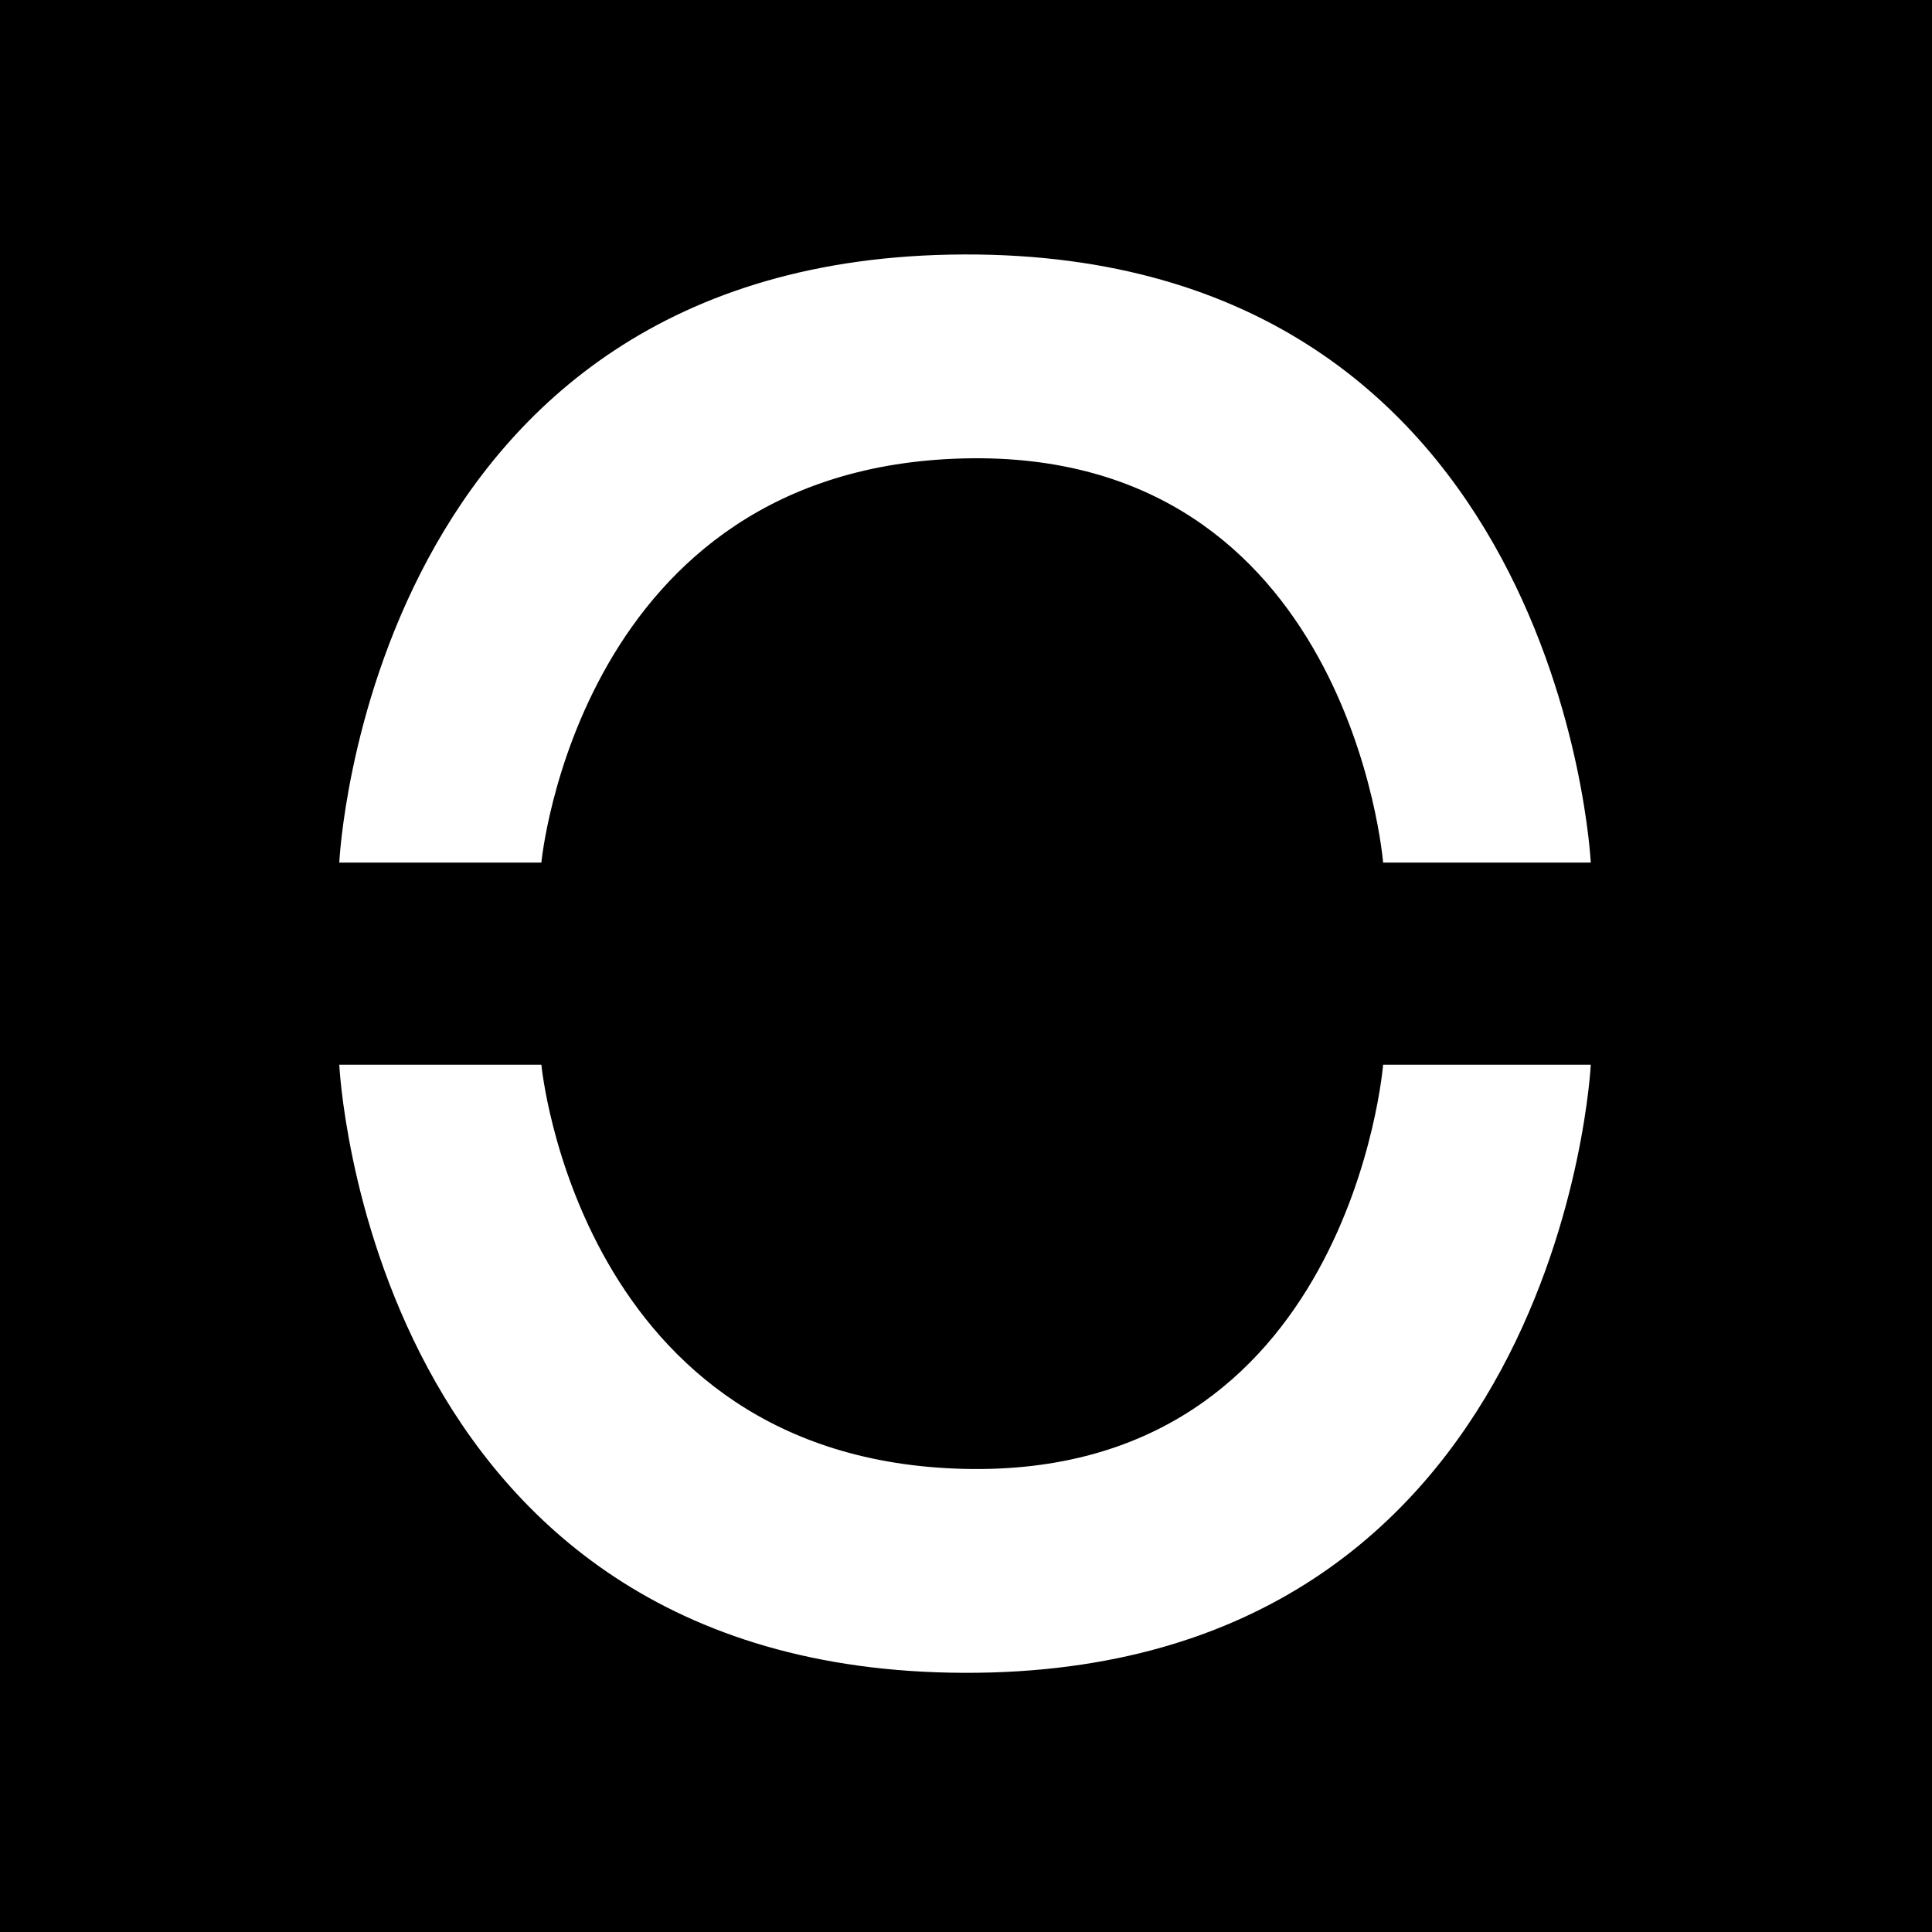
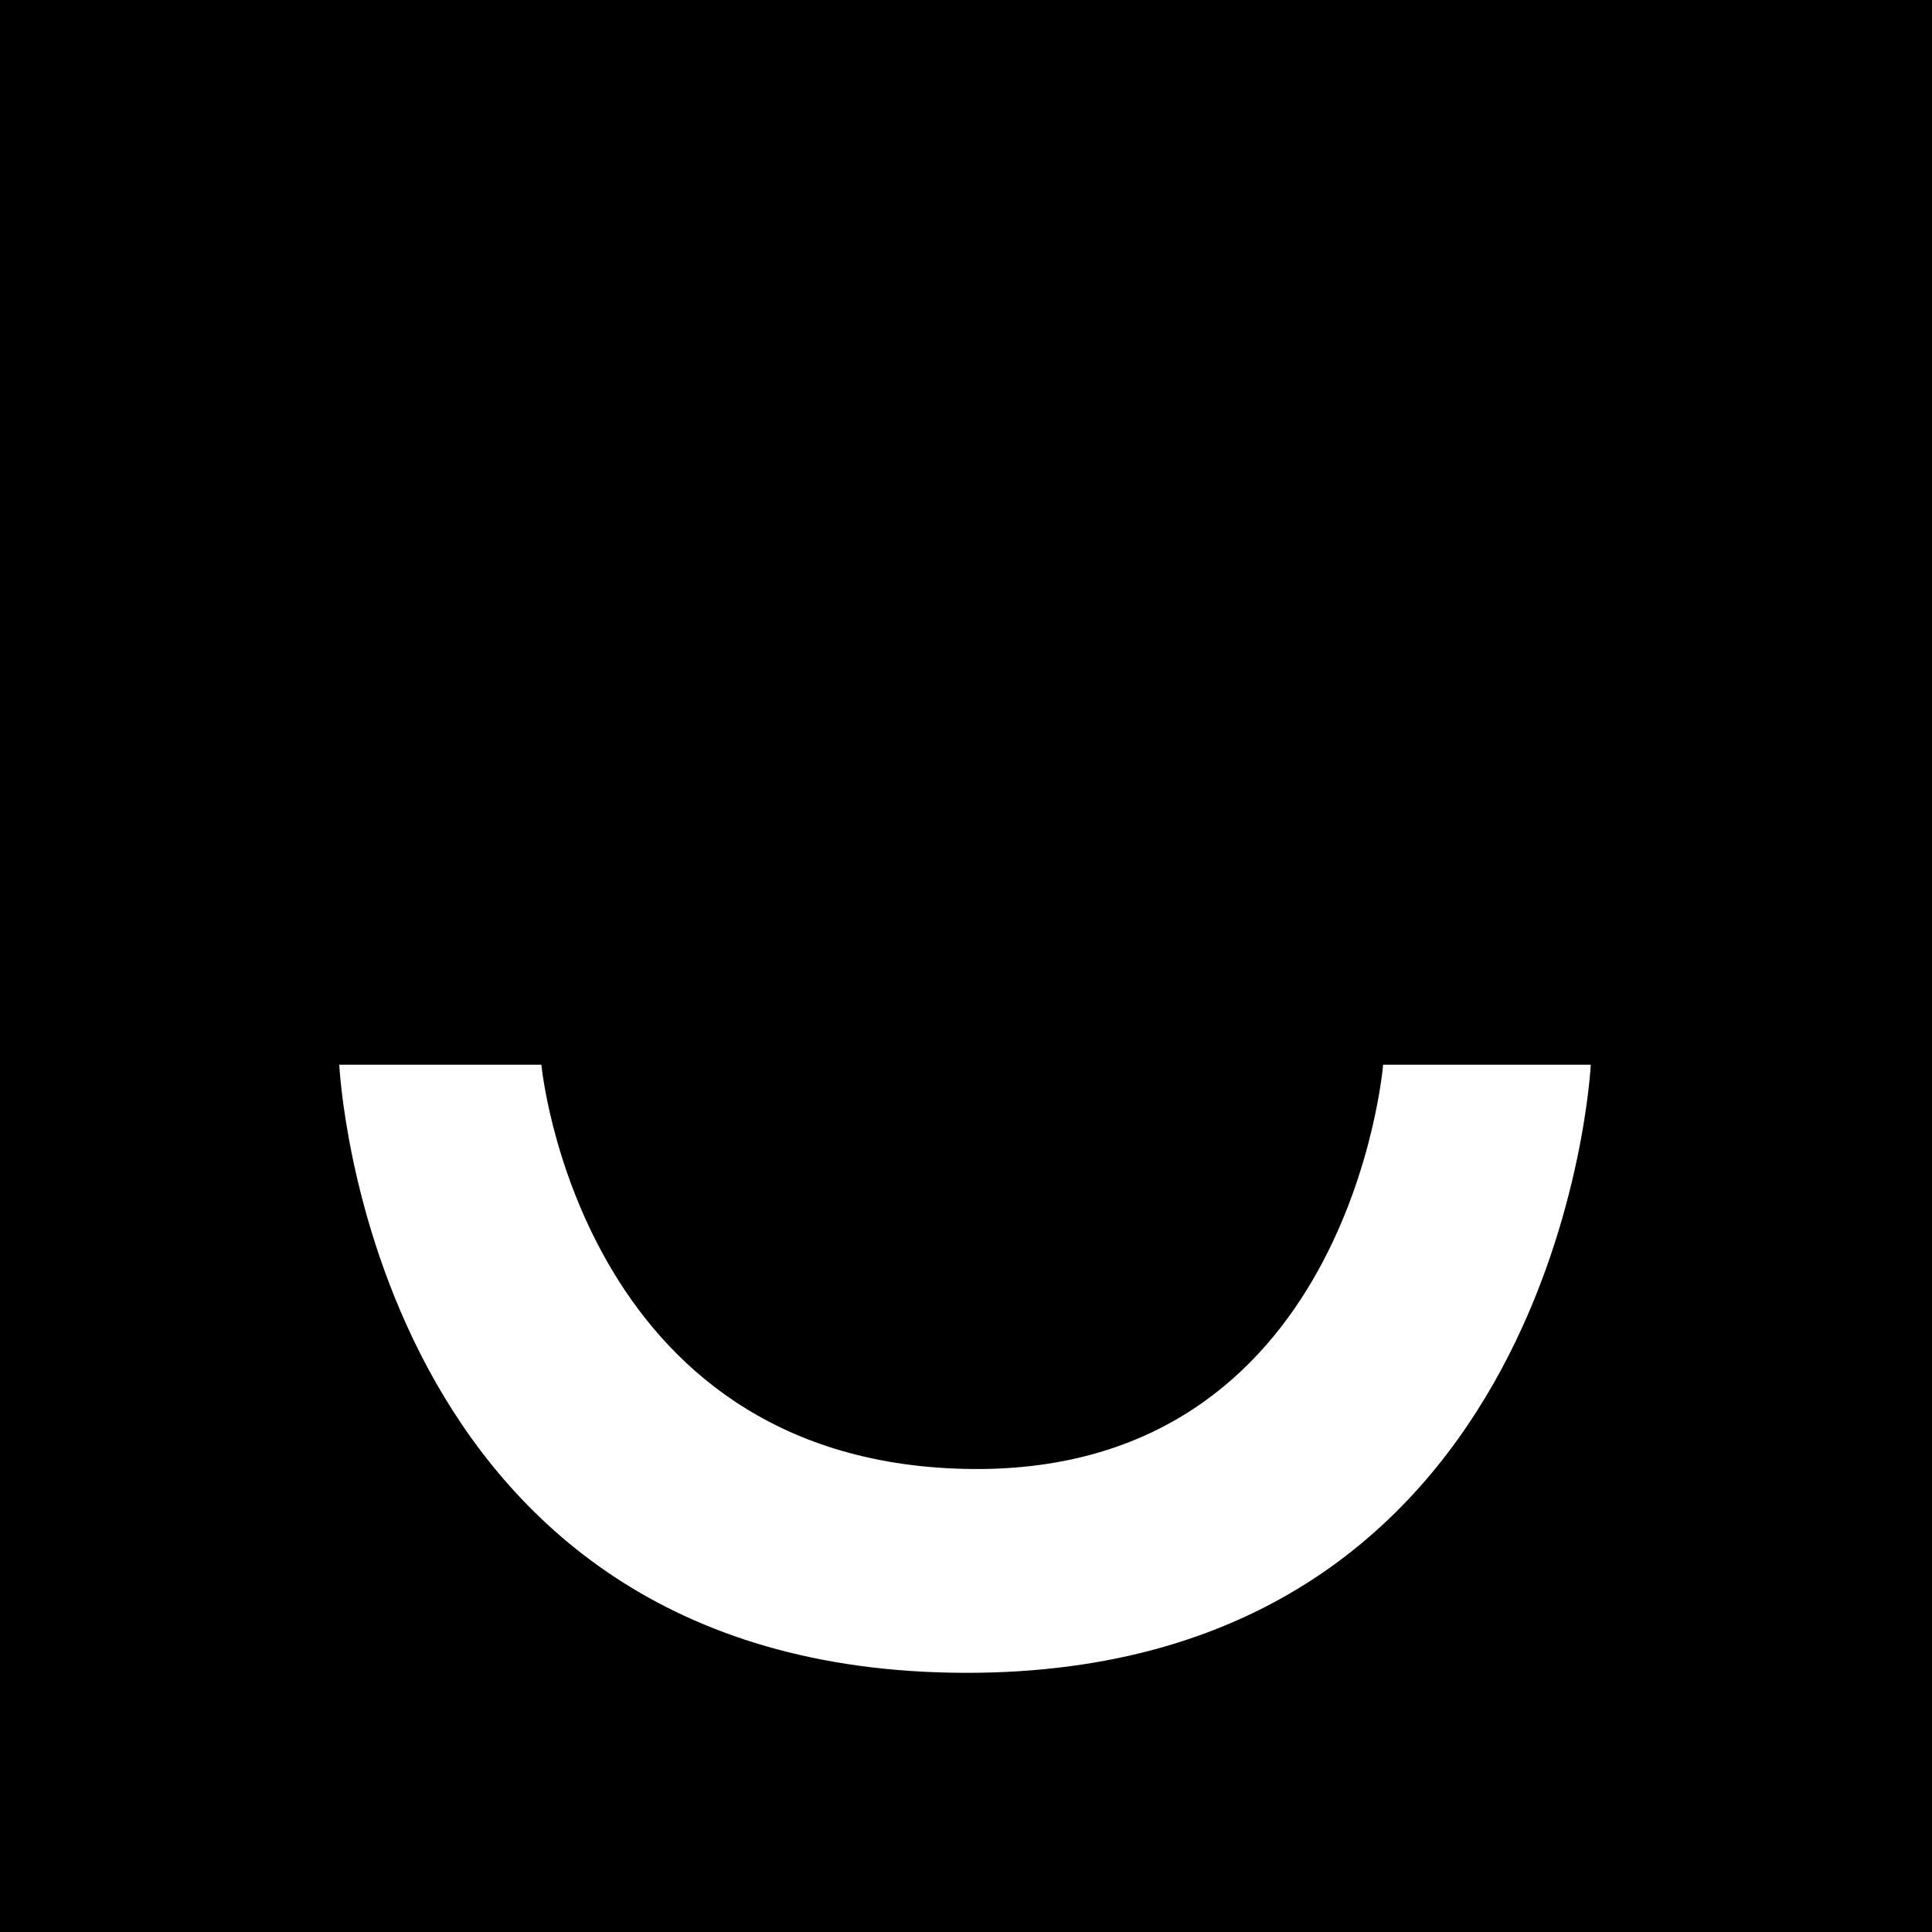
<svg xmlns="http://www.w3.org/2000/svg" width="512" height="512" viewBox="0 0 512 512" fill="none">
  <rect width="512" height="512" fill="black" />
-   <path d="M143.469 228.597H89.912C89.912 228.597 97.282 67.927 255.496 67.435C413.71 66.944 421.572 228.597 421.572 228.597H366.541C366.541 228.597 357.697 119.027 255.496 121.483C153.296 123.94 143.469 228.597 143.469 228.597Z" fill="white" />
  <path d="M143.469 282.154H89.912C89.912 282.154 97.282 442.825 255.496 443.316C413.71 443.807 421.572 282.154 421.572 282.154H366.541C366.541 282.154 357.697 391.725 255.496 389.268C153.296 386.811 143.469 282.154 143.469 282.154Z" fill="white" />
</svg>